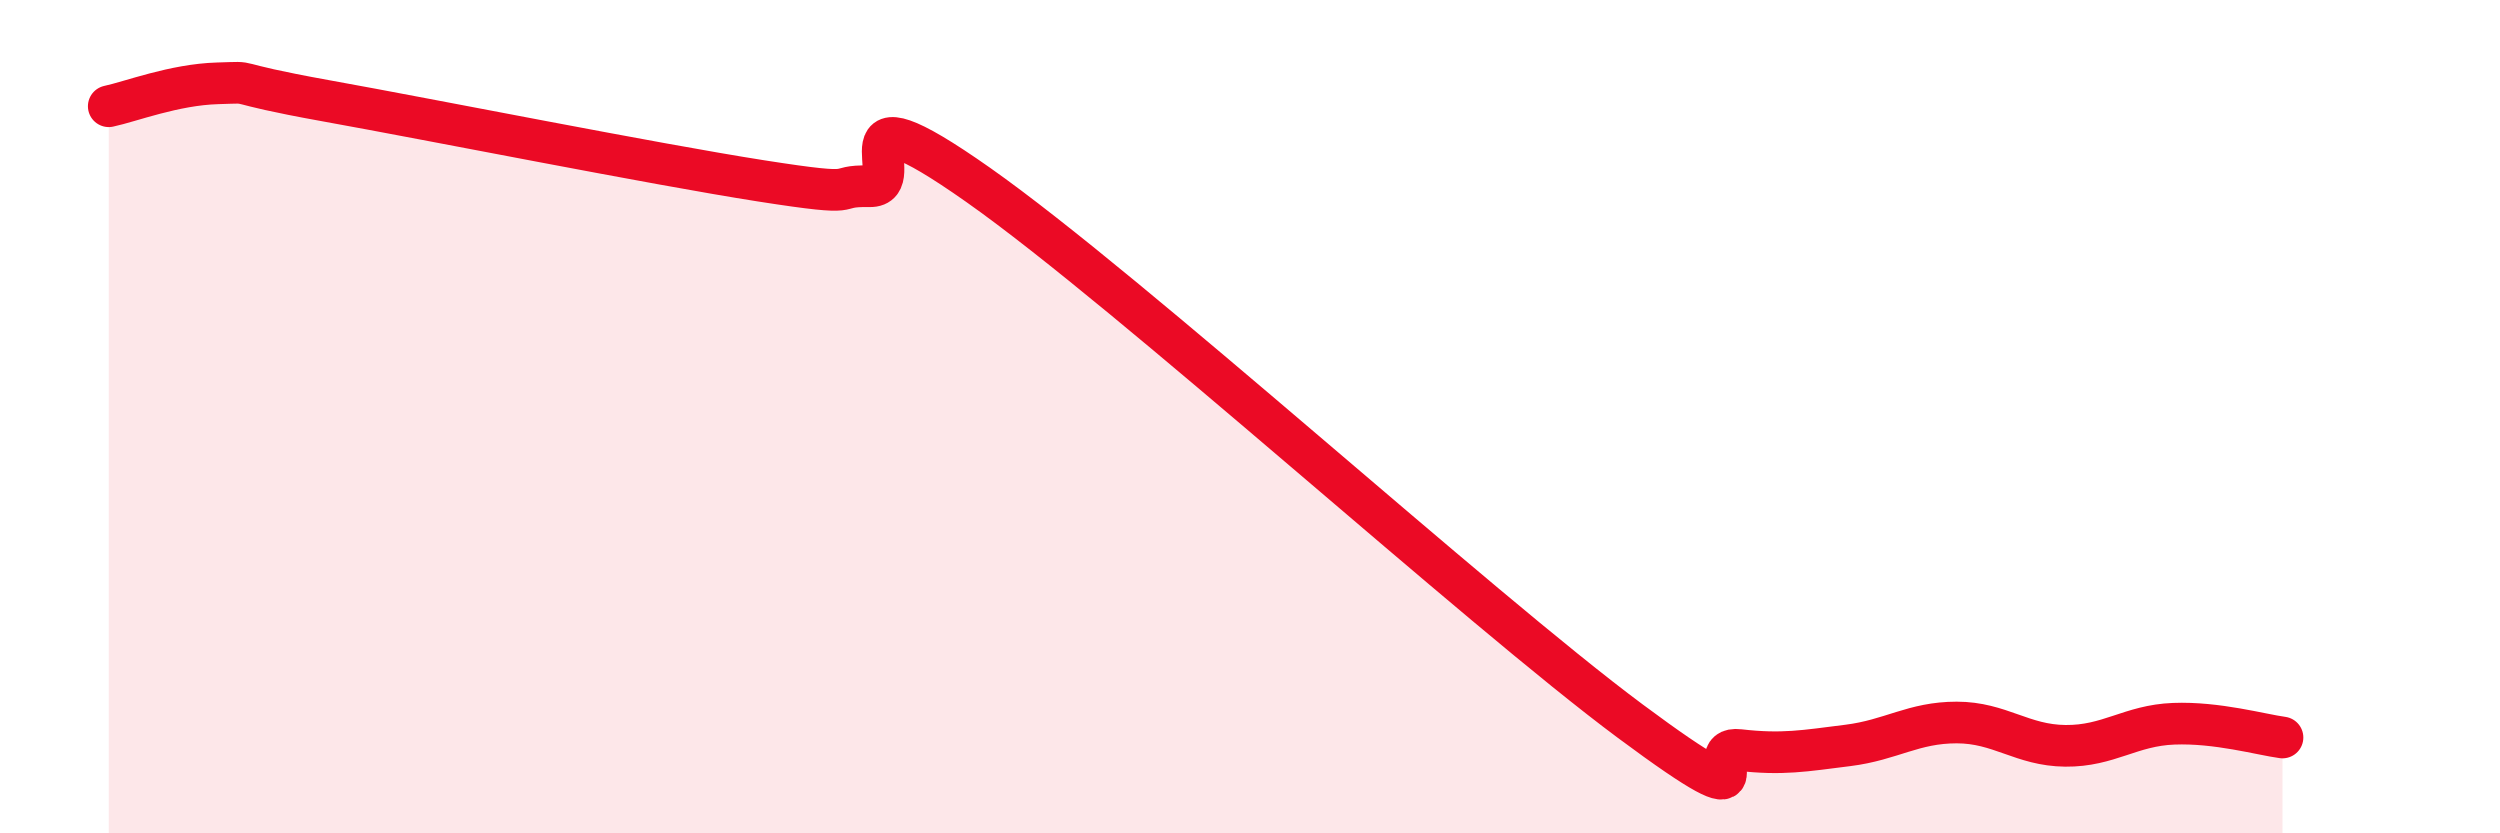
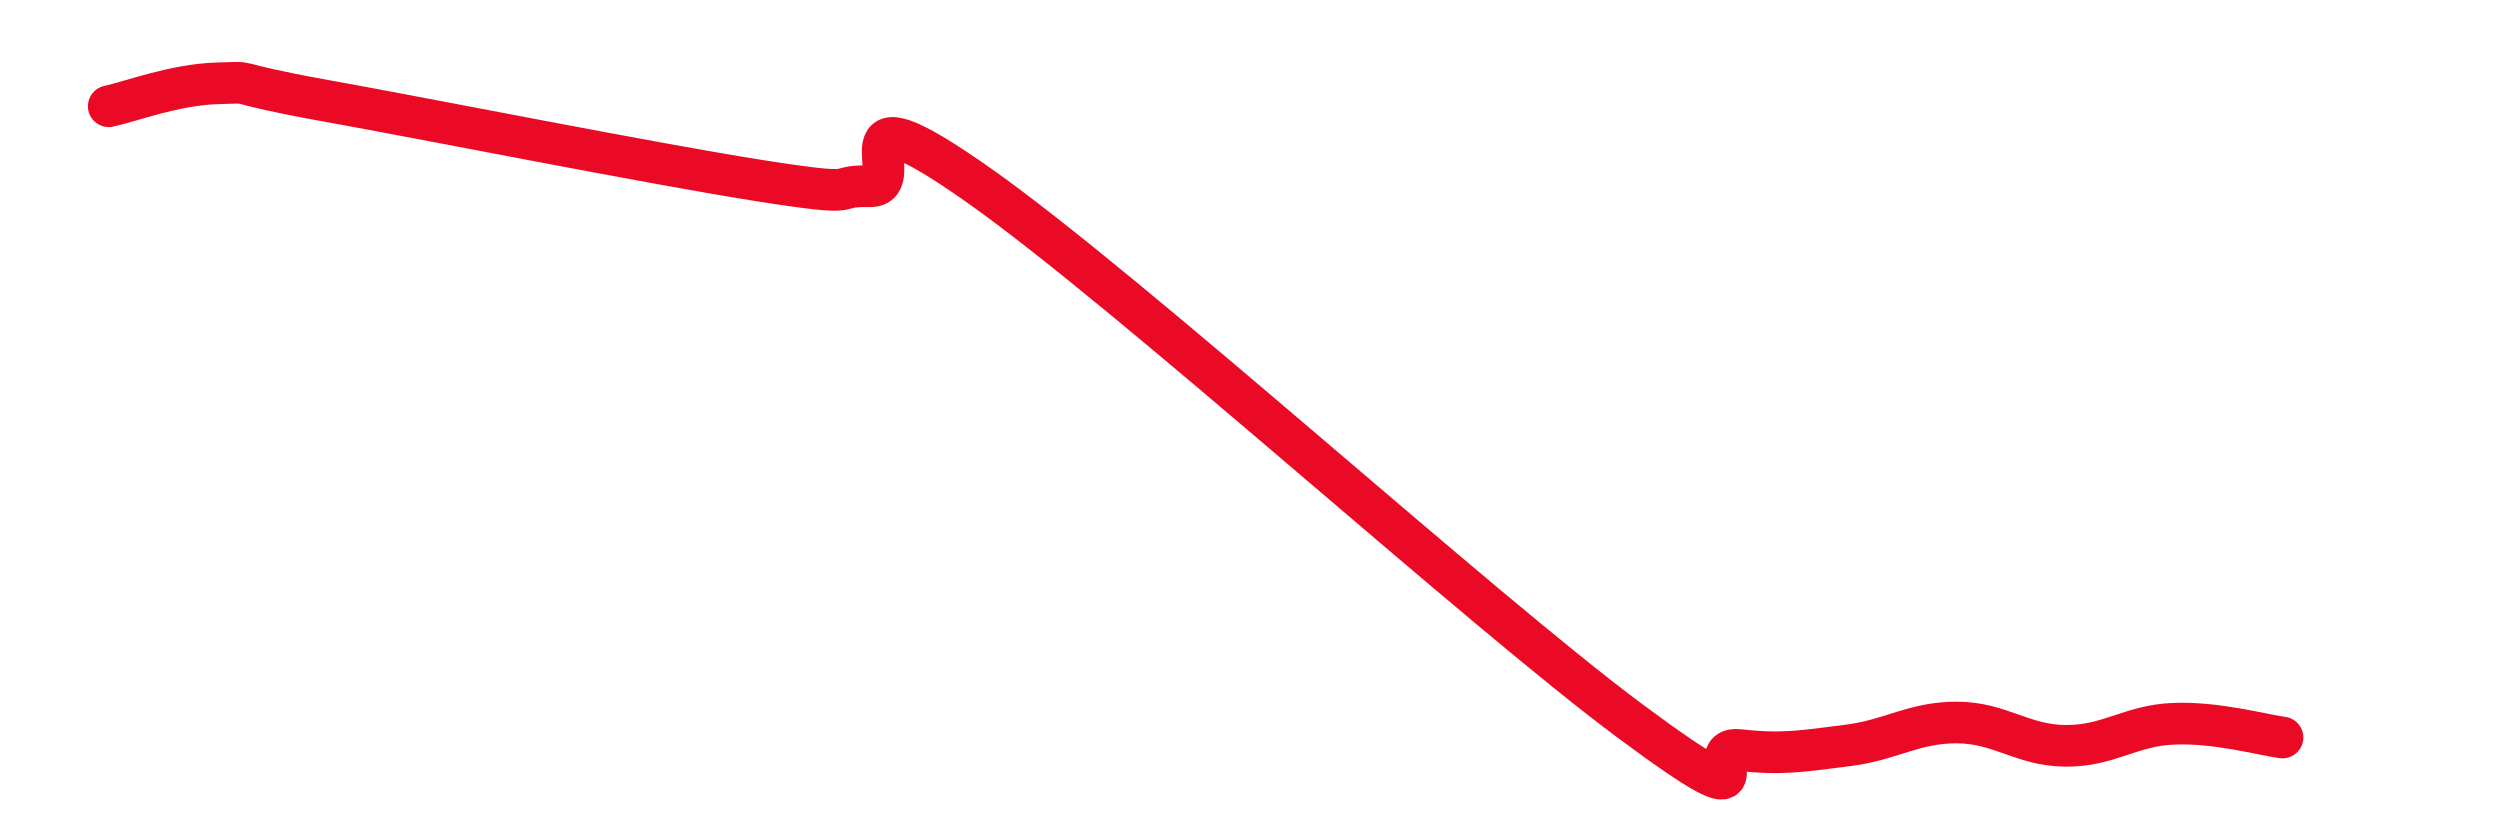
<svg xmlns="http://www.w3.org/2000/svg" width="60" height="20" viewBox="0 0 60 20">
-   <path d="M 2.61,2.55 C 3.13,2.44 4.18,2.03 5.22,2 C 6.26,1.97 5.22,1.95 7.83,2.42 C 10.44,2.89 15.65,3.93 18.26,4.34 C 20.87,4.75 19.83,4.45 20.87,4.47 C 21.91,4.49 19.83,1.87 23.48,4.44 C 27.13,7.01 35.48,14.6 39.13,17.31 C 42.78,20.02 40.7,17.88 41.74,18 C 42.78,18.12 43.31,18.02 44.35,17.89 C 45.39,17.76 45.92,17.34 46.96,17.34 C 48,17.34 48.53,17.89 49.57,17.9 C 50.61,17.91 51.13,17.41 52.17,17.37 C 53.21,17.33 54.26,17.63 54.78,17.7L54.78 20L2.61 20Z" fill="#EB0A25" opacity="0.1" stroke-linecap="round" stroke-linejoin="round" />
  <path d="M 2.61,2.55 C 3.13,2.44 4.18,2.03 5.22,2 C 6.26,1.97 5.22,1.95 7.83,2.42 C 10.44,2.89 15.65,3.93 18.26,4.34 C 20.87,4.75 19.83,4.45 20.87,4.47 C 21.91,4.49 19.83,1.87 23.48,4.44 C 27.13,7.01 35.48,14.6 39.13,17.31 C 42.78,20.02 40.7,17.88 41.74,18 C 42.78,18.12 43.31,18.02 44.35,17.89 C 45.39,17.76 45.92,17.34 46.96,17.34 C 48,17.34 48.53,17.89 49.57,17.9 C 50.61,17.91 51.13,17.41 52.17,17.37 C 53.21,17.33 54.26,17.63 54.78,17.7" stroke="#EB0A25" stroke-width="1" fill="none" stroke-linecap="round" stroke-linejoin="round" />
</svg>